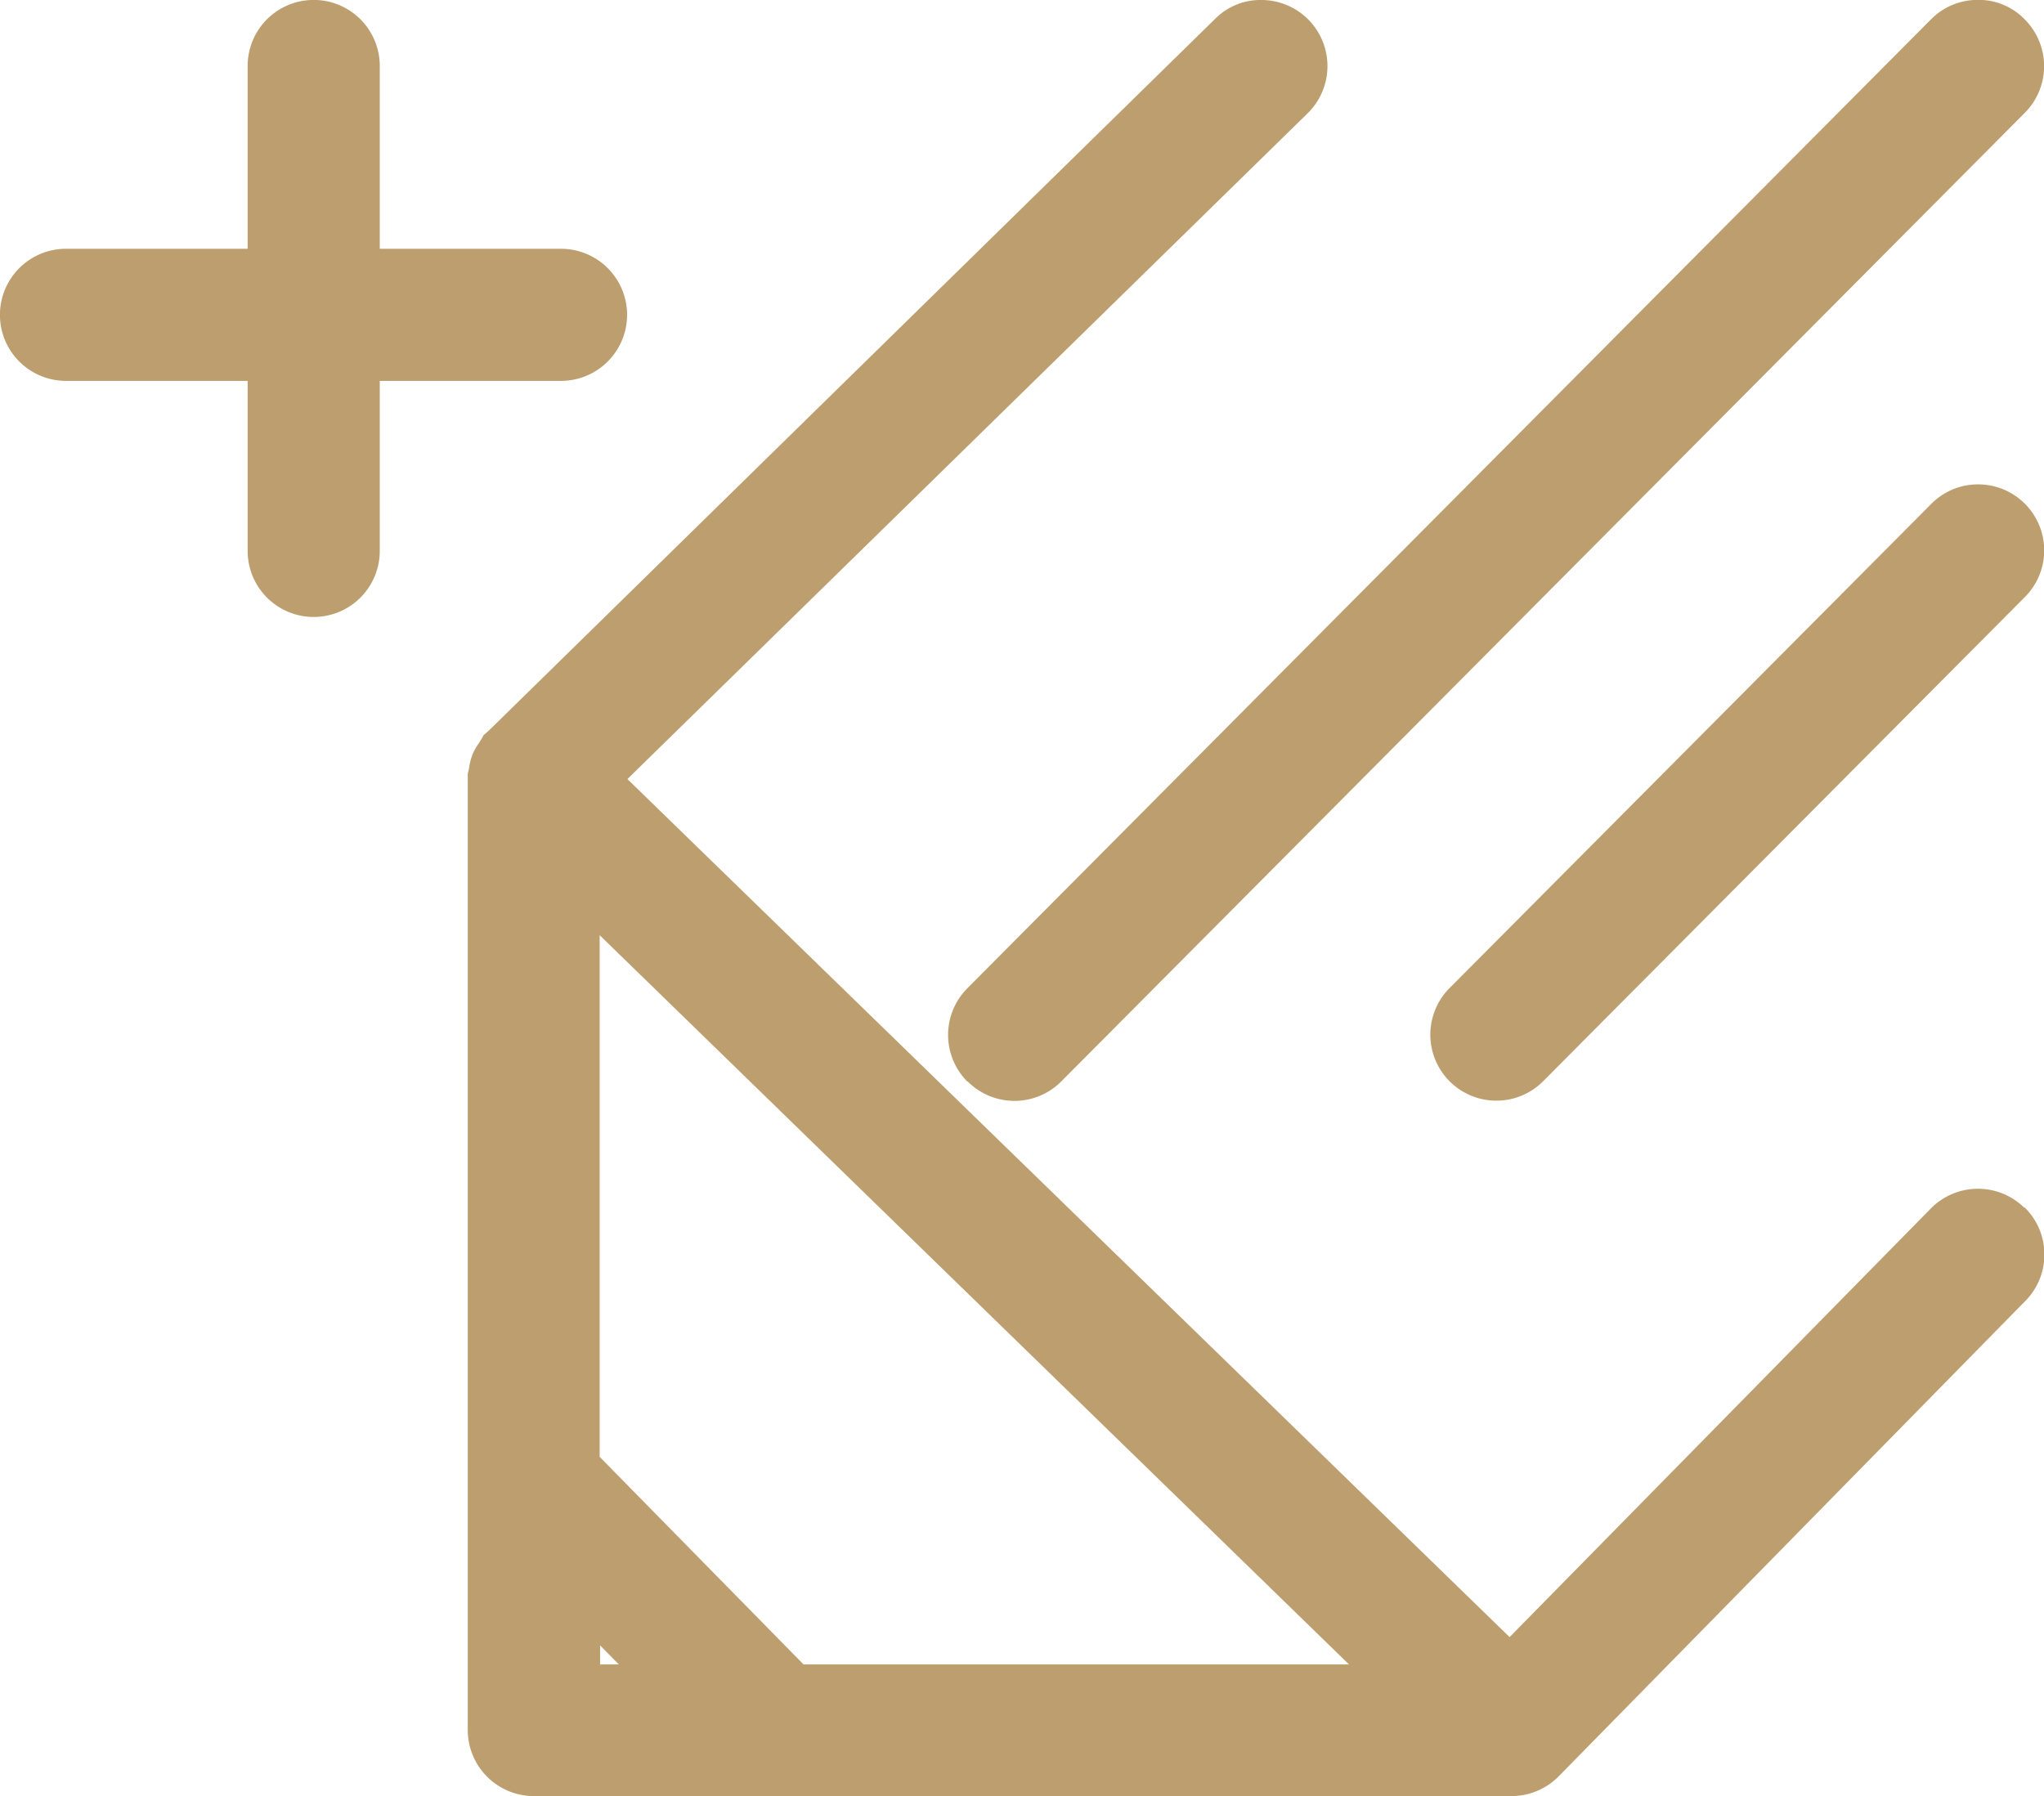
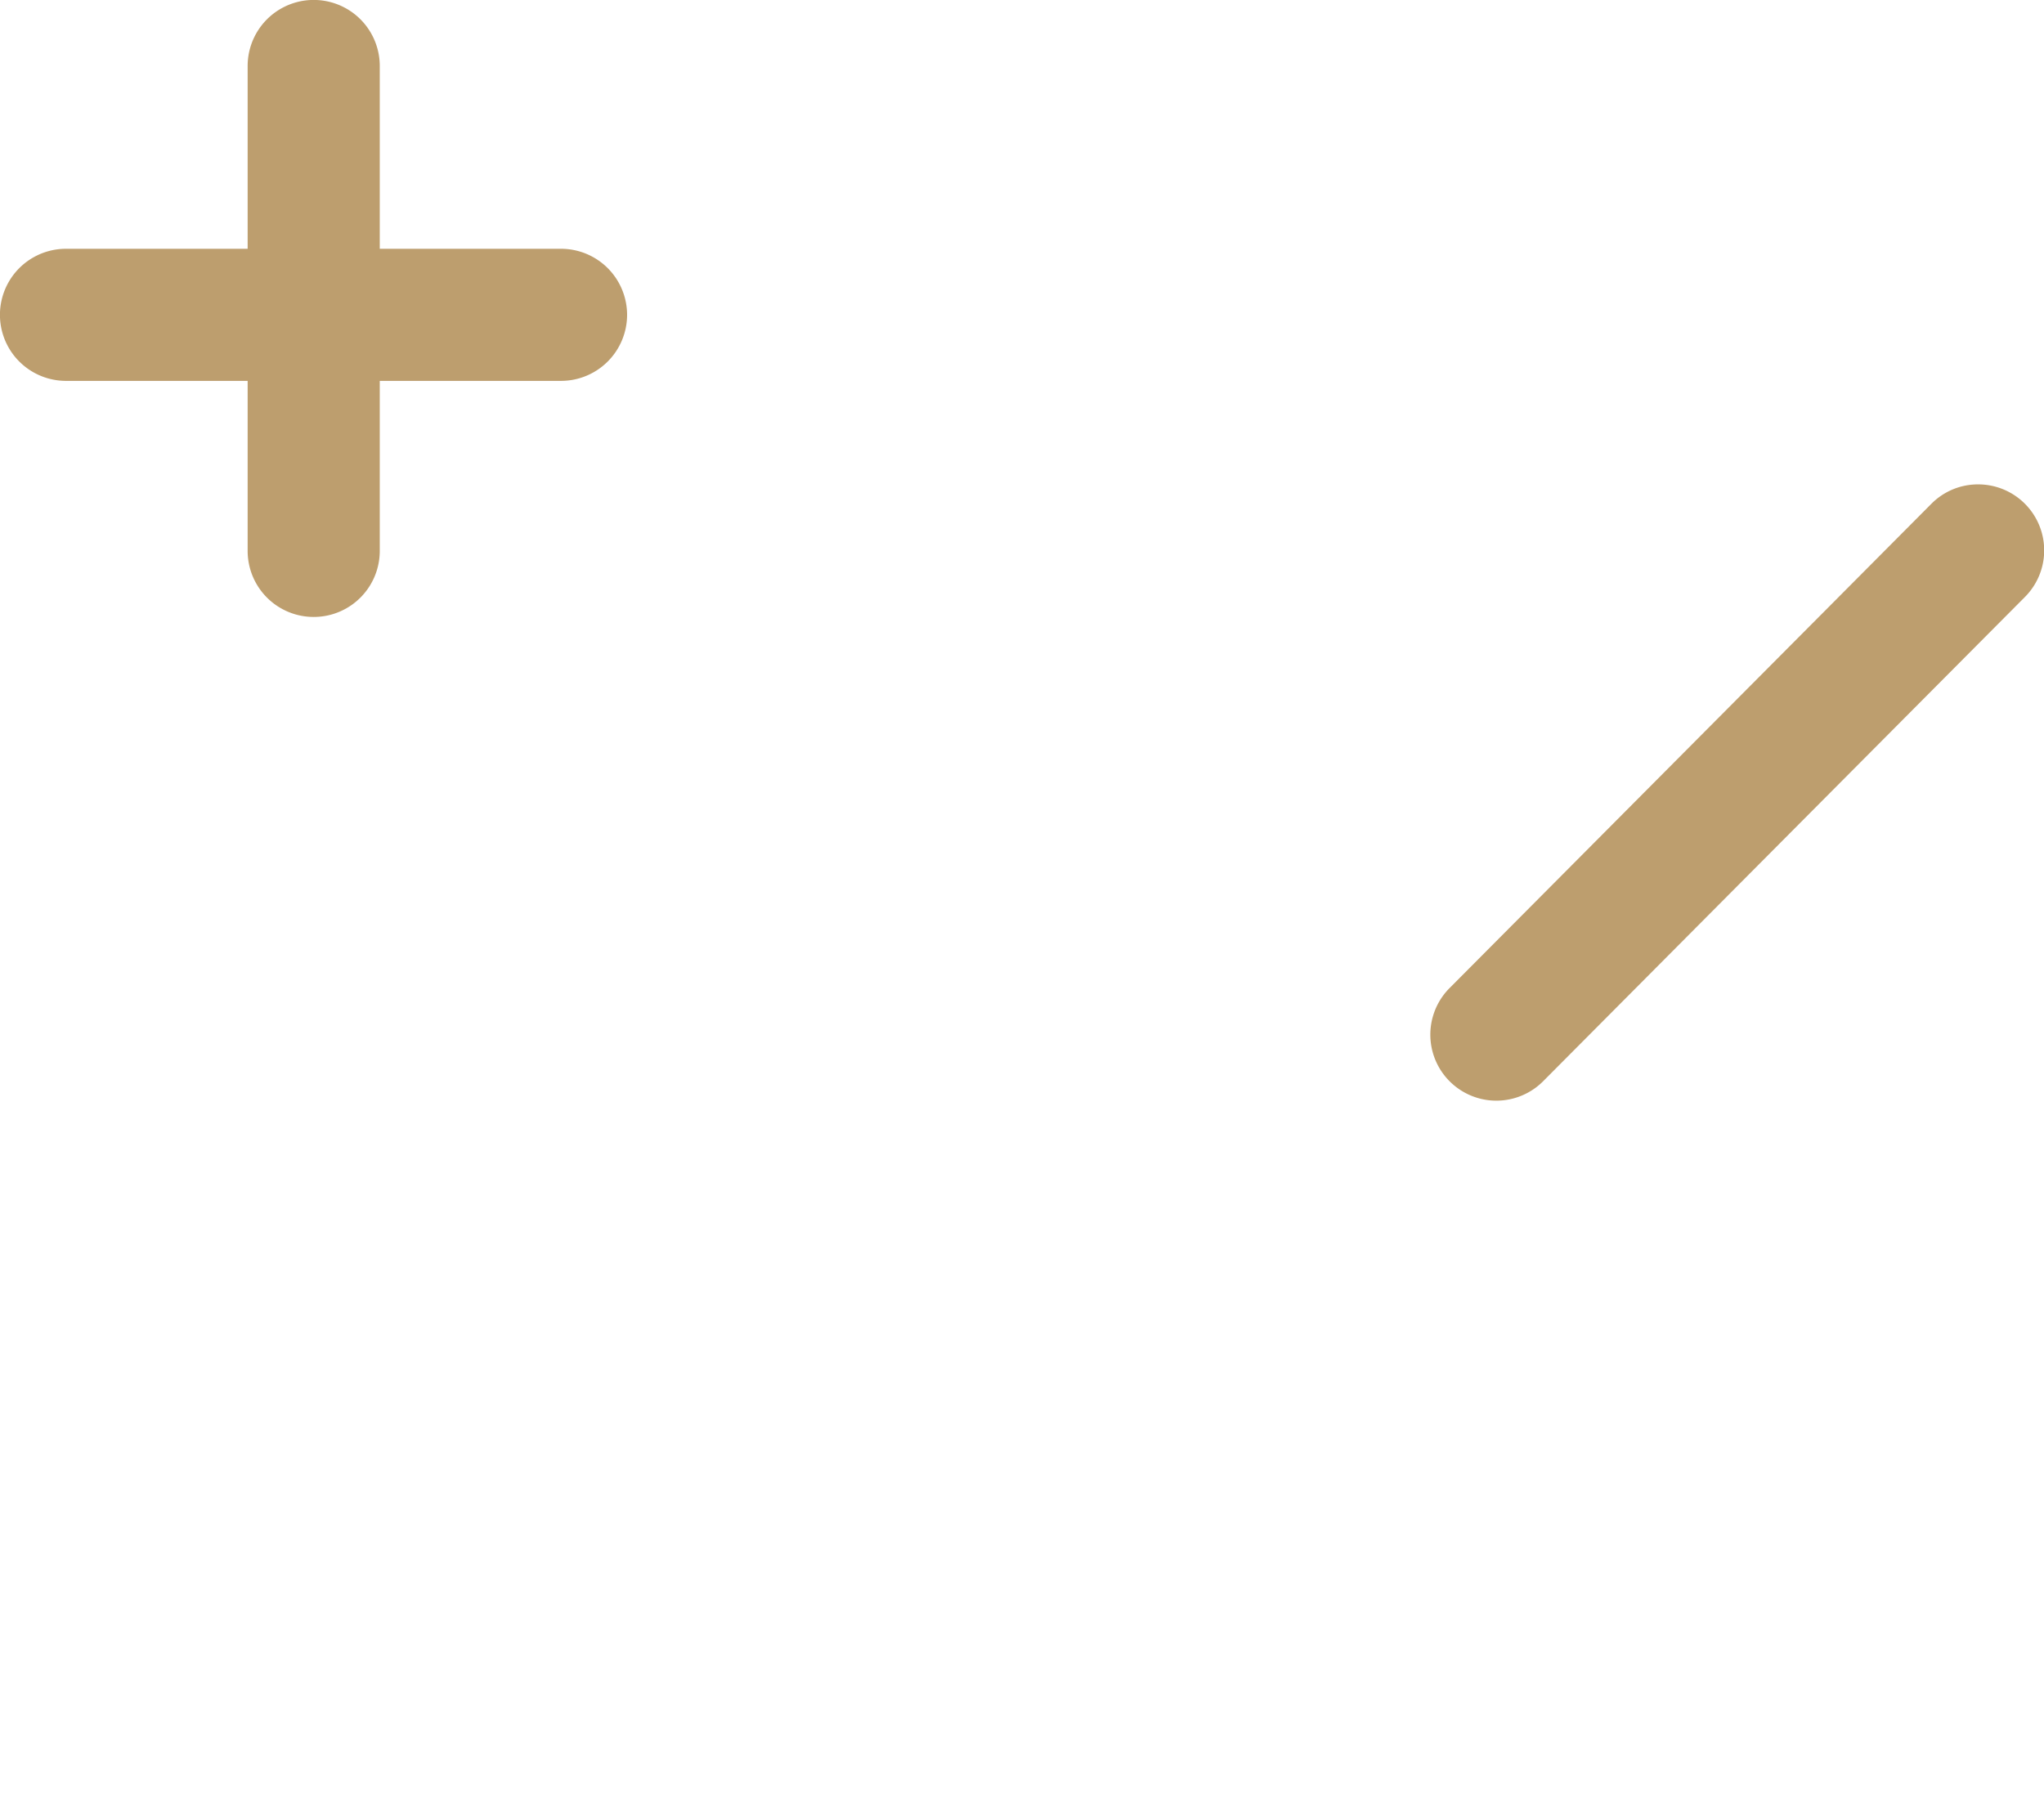
<svg xmlns="http://www.w3.org/2000/svg" width="19.231" height="16.904" viewBox="0 0 19.231 16.904">
  <defs>
    <clipPath id="clip-path">
      <rect id="Rectangle_68" data-name="Rectangle 68" width="19.231" height="16.904" transform="translate(0 0)" fill="#bd9e6e" />
    </clipPath>
  </defs>
  <g id="Group_72" data-name="Group 72" transform="translate(0 0)">
    <g id="Group_71" data-name="Group 71" transform="translate(0 0)" clip-path="url(#clip-path)">
-       <path id="Path_119" data-name="Path 119" d="M32.342,11.364a.622.622,0,0,0-.879.008L27.5,15.405l-8.3-8.074L25.6,1.066A.622.622,0,0,0,25.17,0a.6.6,0,0,0-.441.178l-6.836,6.7-.047.04-.016.032a.223.223,0,0,0-.024.039.5.5,0,0,0-.063.11.562.562,0,0,0-.034.136l-.011.045v9a.622.622,0,0,0,.621.621h9.2a.624.624,0,0,0,.444-.187l4.391-4.474a.621.621,0,0,0-.008-.878m-13.227,4.3h-.176v-.179Zm6.87,0H20.857l-1.918-1.953V8.8Z" transform="translate(-13.297 0)" fill="#bd9e6e" />
-       <path id="Path_120" data-name="Path 120" d="M36.077,10.178a.621.621,0,0,0,.879,0l9.066-9.115a.622.622,0,0,0,0-.879A.6.6,0,0,0,45.579,0a.618.618,0,0,0-.439.183L36.074,9.3a.622.622,0,0,0,0,.879" transform="translate(-26.972 -0.001)" fill="#bd9e6e" />
      <path id="Path_121" data-name="Path 121" d="M59.283,18.334h0a.617.617,0,0,0-.439.183l-4.533,4.557a.621.621,0,0,0,.881.876l4.533-4.557a.621.621,0,0,0-.441-1.059" transform="translate(-40.673 -13.776)" fill="#bd9e6e" />
      <path id="Path_122" data-name="Path 122" d="M5.9,2.962a.622.622,0,0,0-.621-.621H3.573V.621a.621.621,0,0,0-1.243,0V2.341H.621a.621.621,0,1,0,0,1.243H2.33v1.6a.621.621,0,1,0,1.243,0v-1.6H5.282A.622.622,0,0,0,5.9,2.962" transform="translate(0 0)" fill="#bd9e6e" />
    </g>
  </g>
</svg>